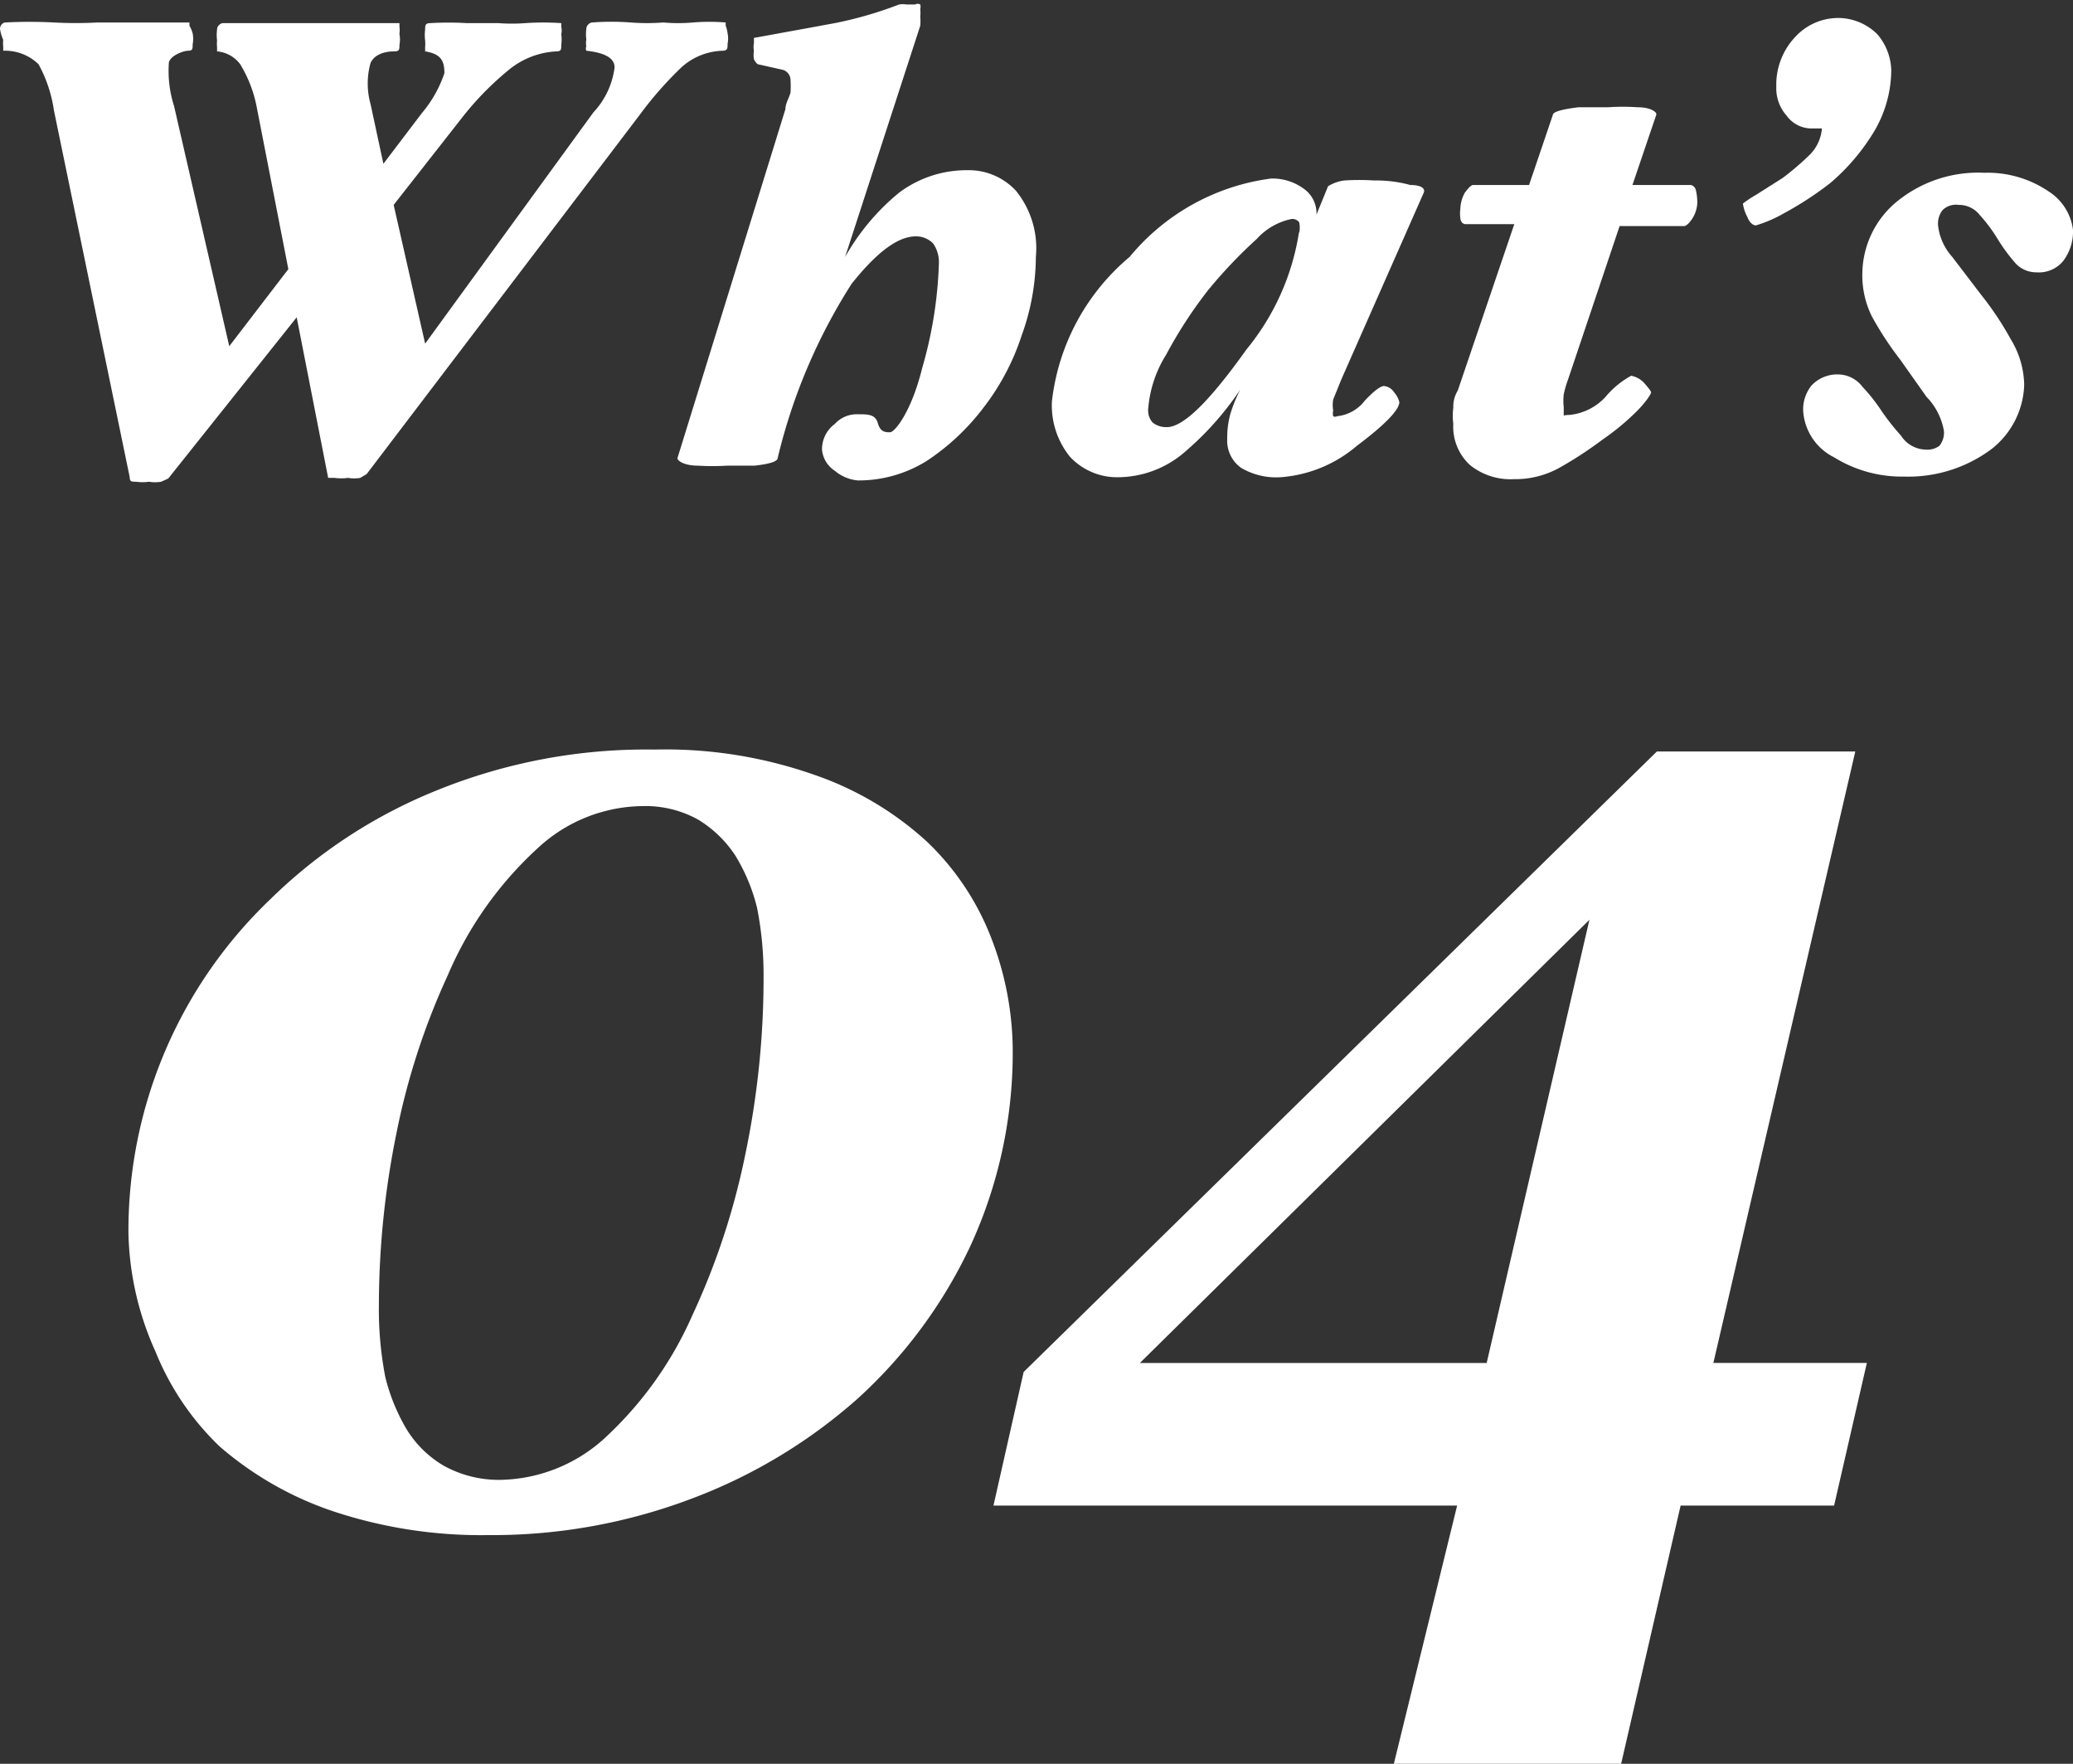
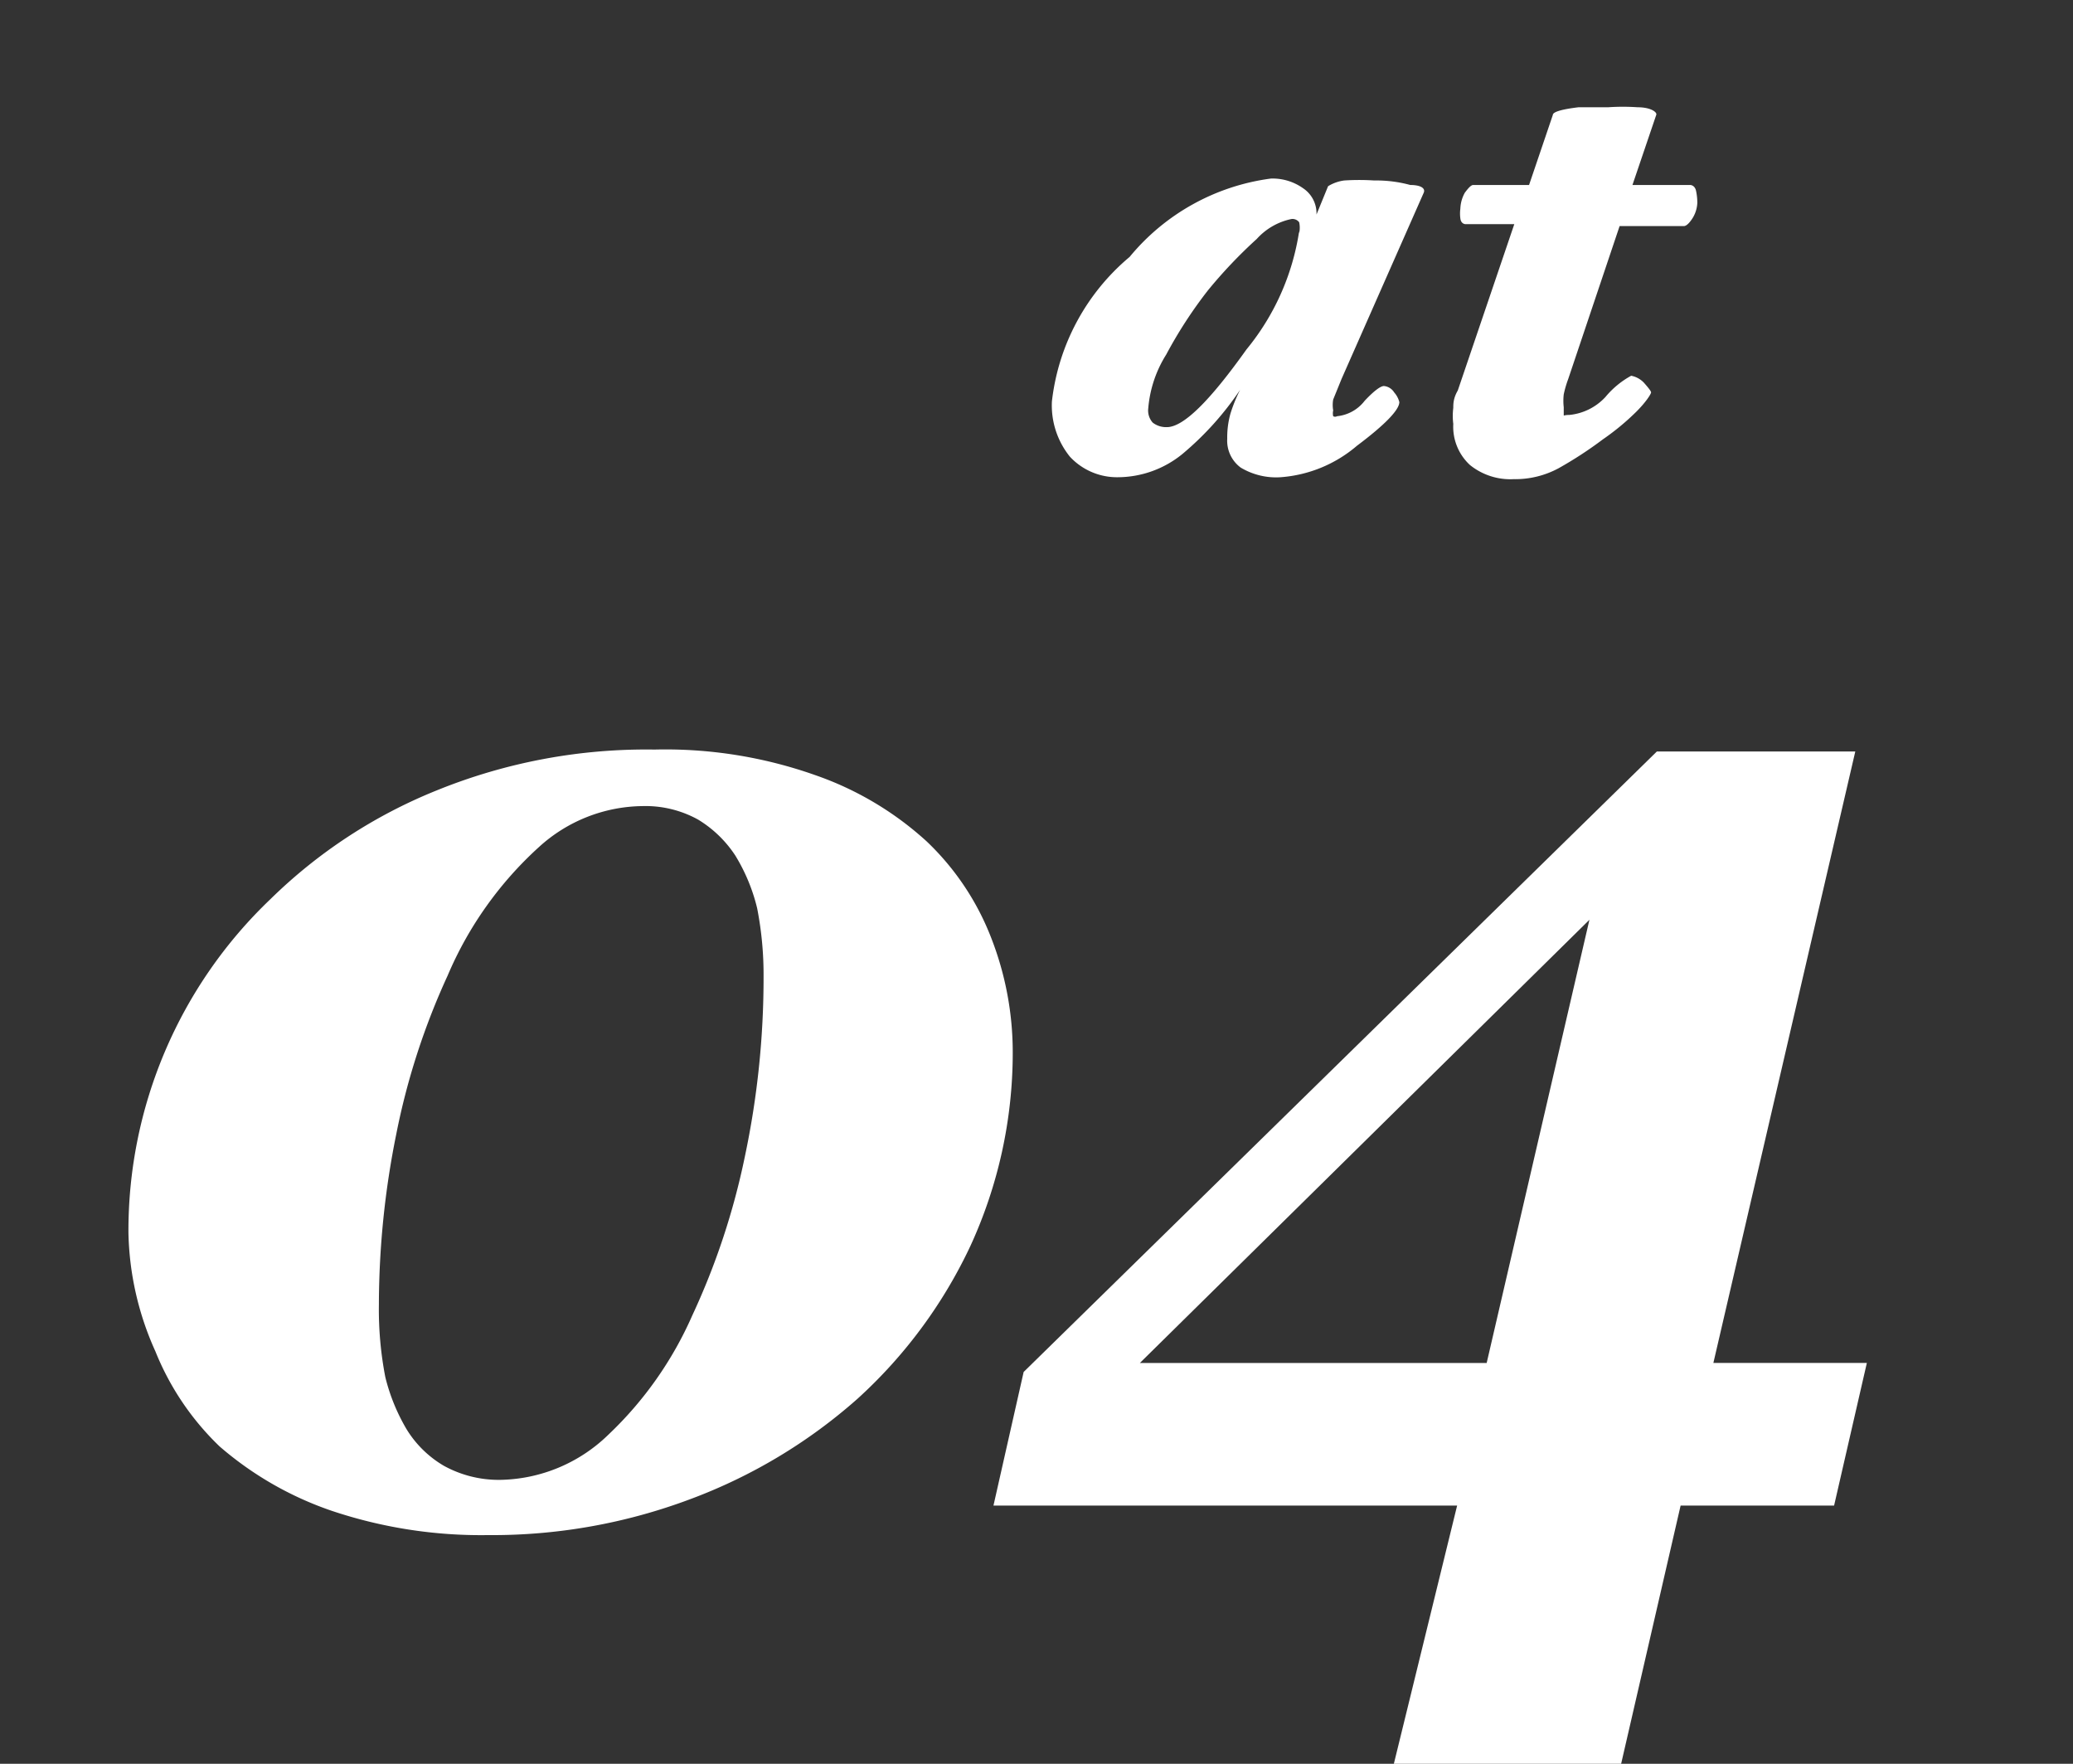
<svg xmlns="http://www.w3.org/2000/svg" viewBox="0 0 32.28 27.46">
  <rect x="0" y="0" width="32.28" height="27.46" fill="#333333" stroke="none" />
  <defs>
    <style>.cls-1{fill:#fff;}.cls-2{fill:none;stroke:#e3007f;stroke-width:3px;}</style>
  </defs>
  <g id="サイド">
-     <path class="cls-1" d="M11.33.52a.41.41,0,0,1,0,.16c0,.07,0,.11-.08.11a1,1,0,0,0-.63.25,5.69,5.69,0,0,0-.66.75L5.71,7.38s0,0-.1.06a.55.55,0,0,1-.19,0,.76.76,0,0,1-.21,0c-.07,0-.1,0-.1,0l-.49-2.5-2,2.51s0,0-.11.05a.55.55,0,0,1-.19,0,.69.69,0,0,1-.2,0c-.07,0-.1,0-.1-.07L.84,1.72A2.13,2.13,0,0,0,.6,1,.75.75,0,0,0,.05.79s0,0,0-.07a.46.46,0,0,1,0-.1A.67.67,0,0,1,0,.45c0-.06.05-.1.08-.1a7.29,7.29,0,0,1,.76,0,6.39,6.39,0,0,0,.68,0q.38,0,.72,0c.23,0,.47,0,.71,0,0,0,0,0,0,.05A.5.5,0,0,1,3,.52.45.45,0,0,1,3,.69c0,.07,0,.1-.07.1s-.27.07-.3.18a1.8,1.8,0,0,0,.08.68l.86,3.74.92-1.2L4,1.68A2,2,0,0,0,3.74,1a.5.5,0,0,0-.36-.2s0,0,0-.07a.46.46,0,0,1,0-.1.67.67,0,0,1,0-.17c0-.06.06-.1.09-.1l.66,0,.69,0,.7,0,.7,0s0,0,0,.05a.5.5,0,0,1,0,.12.45.45,0,0,1,0,.17c0,.07,0,.1-.08.1-.19,0-.32.07-.37.18a1.19,1.19,0,0,0,0,.64l.2.93.6-.79a1.9,1.9,0,0,0,.35-.62c0-.19-.05-.3-.3-.34,0,0,0,0,0-.07a.56.56,0,0,0,0-.1.67.67,0,0,1,0-.17c0-.06,0-.1.08-.1a4.91,4.91,0,0,1,.57,0l.49,0a2.77,2.77,0,0,0,.42,0,4.17,4.17,0,0,1,.56,0s0,0,0,.06a.23.23,0,0,1,0,.11.67.67,0,0,1,0,.17c0,.07,0,.1-.08.1a1.27,1.27,0,0,0-.74.29,4.72,4.72,0,0,0-.7.71L6.13,3.19l.49,2.16,2.62-3.6a1.25,1.25,0,0,0,.33-.7c0-.15-.16-.23-.44-.26a.09.09,0,0,1,0-.07.24.24,0,0,1,0-.1.67.67,0,0,1,0-.17c0-.06.06-.1.09-.1a4,4,0,0,1,.6,0,3.3,3.3,0,0,0,.51,0,2.61,2.61,0,0,0,.46,0,3.13,3.13,0,0,1,.51,0s0,0,0,.05A.5.5,0,0,1,11.33.52Z" />
-     <path class="cls-1" d="M16.13,4a3.62,3.62,0,0,1-.22,1.22,3.72,3.72,0,0,1-.59,1.12,3.6,3.6,0,0,1-.88.83,2,2,0,0,1-1.08.31A.64.64,0,0,1,13,7.33.44.44,0,0,1,12.8,7,.49.49,0,0,1,13,6.6a.46.46,0,0,1,.36-.15c.16,0,.27,0,.31.14s.12.14.19.14.33-.31.5-1a6.55,6.55,0,0,0,.26-1.62.51.51,0,0,0-.09-.32.37.37,0,0,0-.27-.11c-.28,0-.61.25-1,.74a8.86,8.86,0,0,0-1.15,2.71q0,.08-.36.12l-.43,0a3.68,3.68,0,0,1-.45,0c-.22,0-.33-.08-.32-.12L12.23,1.7c0-.09.06-.18.08-.26a1.54,1.54,0,0,0,0-.19.17.17,0,0,0-.11-.16L11.8,1a.18.18,0,0,1-.06-.08.39.39,0,0,1,0-.13.3.3,0,0,1,0-.12c0-.06,0-.08,0-.08L13,.36A6.06,6.06,0,0,0,14,.07a.4.4,0,0,1,.12,0l.13,0a.08.08,0,0,1,.08,0,.14.14,0,0,1,0,.07.57.57,0,0,1,0,.12.78.78,0,0,1,0,.14L13.16,4A3.55,3.55,0,0,1,14,3a1.75,1.75,0,0,1,1.06-.35,1,1,0,0,1,.76.32A1.42,1.42,0,0,1,16.13,4Z" />
    <path class="cls-1" d="M22.17,3,20.89,5.9l-.13.32a.49.49,0,0,0,0,.17.2.2,0,0,0,0,.09.06.06,0,0,0,.06,0,.62.62,0,0,0,.43-.24c.15-.16.25-.23.3-.23a.21.21,0,0,1,.16.1.36.36,0,0,1,.08.15c0,.12-.22.35-.66.68a2.06,2.06,0,0,1-1.19.49,1.07,1.07,0,0,1-.62-.15.52.52,0,0,1-.21-.45,1.37,1.37,0,0,1,.05-.39,2.39,2.39,0,0,1,.15-.37,4.74,4.74,0,0,1-.9,1,1.6,1.6,0,0,1-1,.36,1,1,0,0,1-.75-.32,1.27,1.27,0,0,1-.28-.86A3.44,3.44,0,0,1,17.59,4a3.43,3.43,0,0,1,2.2-1.22.82.82,0,0,1,.5.15.47.47,0,0,1,.21.41l.18-.44s.1-.07.25-.09a3.59,3.59,0,0,1,.47,0,2,2,0,0,1,.56.07C22.12,2.88,22.2,2.93,22.17,3Zm-1.94.63a.39.39,0,0,0,0-.17.13.13,0,0,0-.12-.05,1,1,0,0,0-.54.31,7.49,7.49,0,0,0-.76.8,6.93,6.93,0,0,0-.65,1,1.86,1.86,0,0,0-.28.84.28.28,0,0,0,.07.22.34.34,0,0,0,.22.07c.26,0,.67-.41,1.24-1.21A3.79,3.79,0,0,0,20.23,3.6Z" />
    <path class="cls-1" d="M26.43,3.16a.49.49,0,0,1-.07.23c-.05.08-.1.13-.14.13l-1,0L24.42,5.9a1.68,1.68,0,0,0-.07.24.88.88,0,0,0,0,.2c0,.06,0,.1,0,.12s0,0,.09,0A.88.88,0,0,0,25,6.18a1.38,1.38,0,0,1,.4-.33.37.37,0,0,1,.2.11c.07.08.11.13.11.15s-.07.14-.23.3a3.84,3.84,0,0,1-.52.43,6.13,6.13,0,0,1-.69.45,1.42,1.42,0,0,1-.7.17,1,1,0,0,1-.68-.22.81.81,0,0,1-.26-.64,1,1,0,0,1,0-.25c0-.06,0-.15.07-.27l.88-2.59-.76,0s-.07,0-.08-.09a.56.56,0,0,1,0-.15A.55.55,0,0,1,22.81,3c.06-.08.1-.12.13-.12h.87l.37-1.09c0-.05.15-.09.4-.12l.46,0a3.38,3.38,0,0,1,.46,0c.21,0,.31.08.29.12l-.37,1.09h.9s.07,0,.09.09A.89.89,0,0,1,26.43,3.16Z" />
-     <path class="cls-1" d="M29.45,1.1a1.89,1.89,0,0,1-.3,1,3.25,3.25,0,0,1-.65.75,5.17,5.17,0,0,1-.72.47,2.06,2.06,0,0,1-.44.19s-.08,0-.13-.13a.63.63,0,0,1-.07-.21s.07-.06.21-.14l.41-.26a4.28,4.28,0,0,0,.43-.37A.65.65,0,0,0,28.37,2s0,0,0,0,0,0-.05,0h-.12a.48.48,0,0,1-.38-.2.64.64,0,0,1-.16-.45,1.08,1.08,0,0,1,.29-.77.91.91,0,0,1,.66-.3.87.87,0,0,1,.62.25A.89.89,0,0,1,29.45,1.1Z" />
-     <path class="cls-1" d="M32.28,3.58a.76.76,0,0,1-.15.48.49.49,0,0,1-.42.18.44.44,0,0,1-.35-.17,2.7,2.7,0,0,1-.26-.36,2.42,2.42,0,0,0-.27-.36.41.41,0,0,0-.33-.16.3.3,0,0,0-.25.08.34.34,0,0,0-.07.25A.88.88,0,0,0,30.4,4l.45.59a4.87,4.87,0,0,1,.46.69,1.41,1.41,0,0,1,.21.71A1.32,1.32,0,0,1,31,7a2.17,2.17,0,0,1-1.35.42,2,2,0,0,1-1.09-.3.87.87,0,0,1-.48-.7A.59.59,0,0,1,28.21,6a.55.55,0,0,1,.43-.17.48.48,0,0,1,.36.19,2.79,2.79,0,0,1,.3.38,3.57,3.57,0,0,0,.3.38A.47.47,0,0,0,30,7a.3.3,0,0,0,.2-.06.32.32,0,0,0,.07-.23A1,1,0,0,0,30,6.18l-.41-.58a5.16,5.16,0,0,1-.44-.67A1.44,1.44,0,0,1,29,4.24a1.47,1.47,0,0,1,.5-1.07,2,2,0,0,1,1.4-.48,1.69,1.69,0,0,1,1,.29A.83.83,0,0,1,32.28,3.58Z" />
    <path class="cls-1" d="M14.43,13.1a4.12,4.12,0,0,1,1,1.49,4.9,4.9,0,0,1,.34,1.81,7.2,7.2,0,0,1-.66,3,7.53,7.53,0,0,1-1.76,2.38,8.27,8.27,0,0,1-2.6,1.56,8.77,8.77,0,0,1-3.15.56,7.31,7.31,0,0,1-2.44-.38,5.26,5.26,0,0,1-1.74-1,4.24,4.24,0,0,1-1-1.48A4.69,4.69,0,0,1,2,19.19,7.13,7.13,0,0,1,4.21,14a7.92,7.92,0,0,1,2.58-1.69,8.66,8.66,0,0,1,3.4-.64,7,7,0,0,1,2.51.4A5,5,0,0,1,14.43,13.1Zm-3.65,7.38A11.19,11.19,0,0,0,11.6,18a13.43,13.43,0,0,0,.29-2.8,5.38,5.38,0,0,0-.1-1.06,2.84,2.84,0,0,0-.34-.82,1.82,1.82,0,0,0-.58-.56,1.69,1.69,0,0,0-.86-.21,2.43,2.43,0,0,0-1.62.64,5.71,5.71,0,0,0-1.42,2,11,11,0,0,0-.8,2.47,13.47,13.47,0,0,0-.27,2.65A5.54,5.54,0,0,0,6,21.44a3,3,0,0,0,.33.81,1.67,1.67,0,0,0,.58.57,1.77,1.77,0,0,0,.88.22,2.47,2.47,0,0,0,1.68-.7A5.73,5.73,0,0,0,10.78,20.48Z" />
    <path class="cls-1" d="M28.56,23.44H26.17l-.94,4.08H21.69l1-4.08H15.47l.47-2.08L25.8,11.7h3.09l-2.21,9.52h2.39Zm-5.41-2.22,1.6-6.9-7,6.9Z" />
  </g>
  <g id="仕様">
    <polyline class="cls-2" points="-387.53 -4.59 -387.53 2349.91 168.97 2349.91" />
  </g>
</svg>